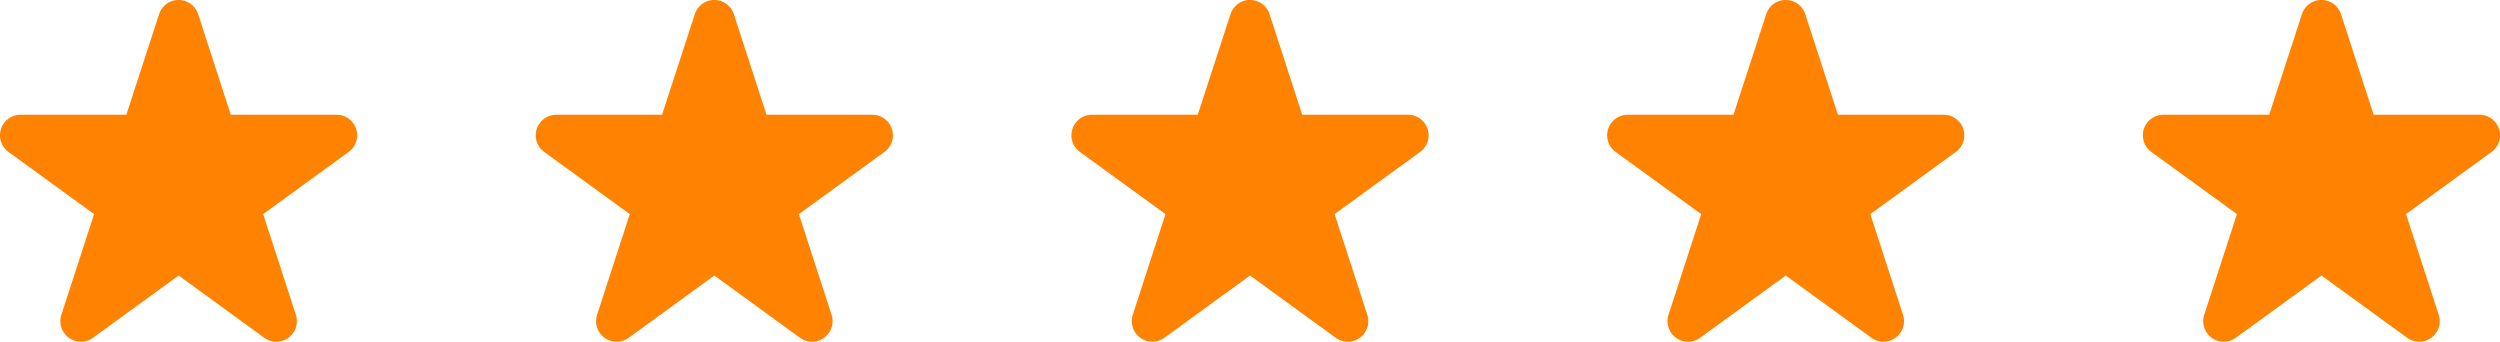
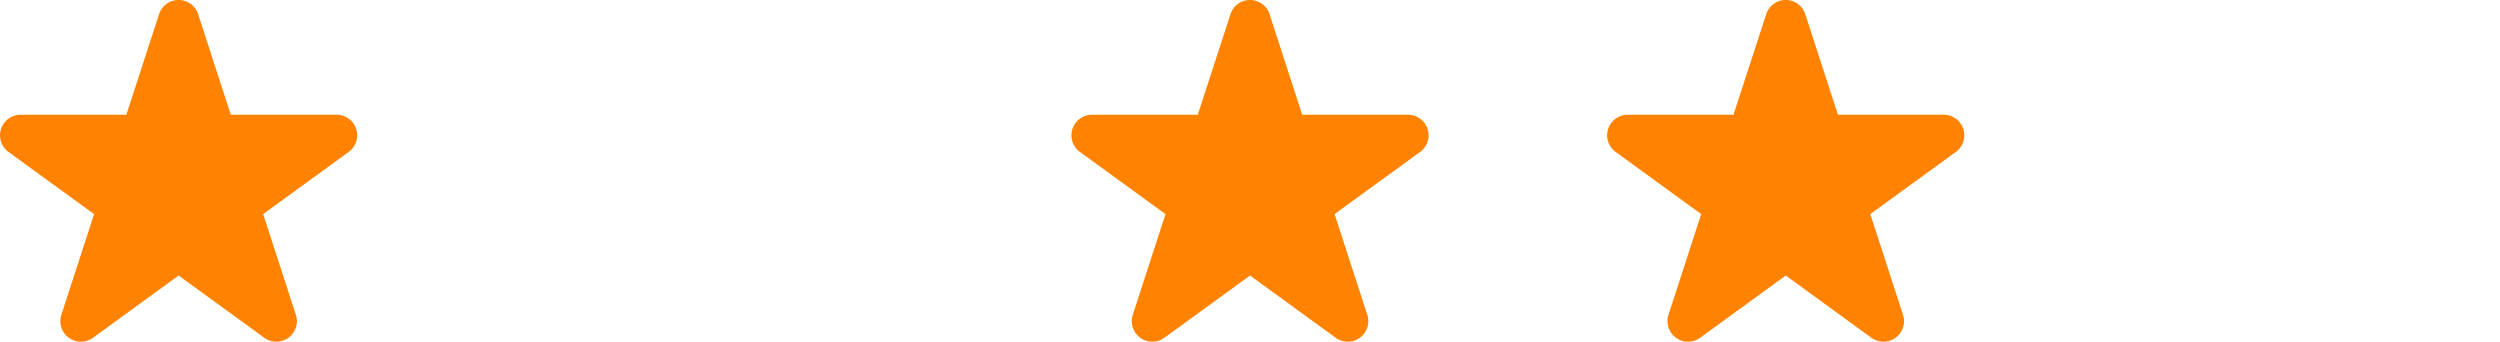
<svg xmlns="http://www.w3.org/2000/svg" width="139.999" height="19.134" viewBox="0 0 139.999 19.134">
  <g id="stars_avis" transform="translate(-475 -3871.745)">
    <path id="Tracé_1064" data-name="Tracé 1064" d="M17.459,23.856l-1.831,5.636A1.151,1.151,0,0,0,17.4,30.779l4.793-3.485,4.793,3.483a1.15,1.15,0,0,0,1.773-1.285l-1.831-5.638,4.793-3.483a1.151,1.151,0,0,0-.677-2.08H25.116l-1.831-5.636a1.149,1.149,0,0,0-2.184,0l-1.835,5.636H13.343a1.151,1.151,0,0,0-.677,2.082Z" transform="translate(462.809 3859.88)" fill="#ff8300" />
-     <path id="Tracé_1065" data-name="Tracé 1065" d="M17.459,23.856l-1.831,5.636A1.151,1.151,0,0,0,17.4,30.779l4.793-3.485,4.793,3.483a1.15,1.15,0,0,0,1.773-1.285l-1.831-5.638,4.793-3.483a1.151,1.151,0,0,0-.677-2.08H25.116l-1.831-5.636a1.149,1.149,0,0,0-2.184,0l-1.835,5.636H13.343a1.151,1.151,0,0,0-.677,2.082Z" transform="translate(492.809 3859.88)" fill="#ff8300" />
    <path id="Tracé_1066" data-name="Tracé 1066" d="M17.459,23.856l-1.831,5.636A1.151,1.151,0,0,0,17.4,30.779l4.793-3.485,4.793,3.483a1.15,1.15,0,0,0,1.773-1.285l-1.831-5.638,4.793-3.483a1.151,1.151,0,0,0-.677-2.08H25.116l-1.831-5.636a1.149,1.149,0,0,0-2.184,0l-1.835,5.636H13.343a1.151,1.151,0,0,0-.677,2.082Z" transform="translate(522.808 3859.88)" fill="#ff8300" />
    <path id="Tracé_1067" data-name="Tracé 1067" d="M17.459,23.856l-1.831,5.636A1.151,1.151,0,0,0,17.4,30.779l4.793-3.485,4.793,3.483a1.15,1.15,0,0,0,1.773-1.285l-1.831-5.638,4.793-3.483a1.151,1.151,0,0,0-.677-2.08H25.116l-1.831-5.636a1.149,1.149,0,0,0-2.184,0l-1.835,5.636H13.343a1.151,1.151,0,0,0-.677,2.082Z" transform="translate(552.808 3859.88)" fill="#ff8300" />
-     <path id="Tracé_1068" data-name="Tracé 1068" d="M17.459,23.856l-1.831,5.636A1.151,1.151,0,0,0,17.4,30.779l4.793-3.485,4.793,3.483a1.15,1.15,0,0,0,1.773-1.285l-1.831-5.638,4.793-3.483a1.151,1.151,0,0,0-.677-2.08H25.116l-1.831-5.636a1.149,1.149,0,0,0-2.184,0l-1.835,5.636H13.343a1.151,1.151,0,0,0-.677,2.082Z" transform="translate(582.808 3859.88)" fill="#ff8300" />
  </g>
</svg>